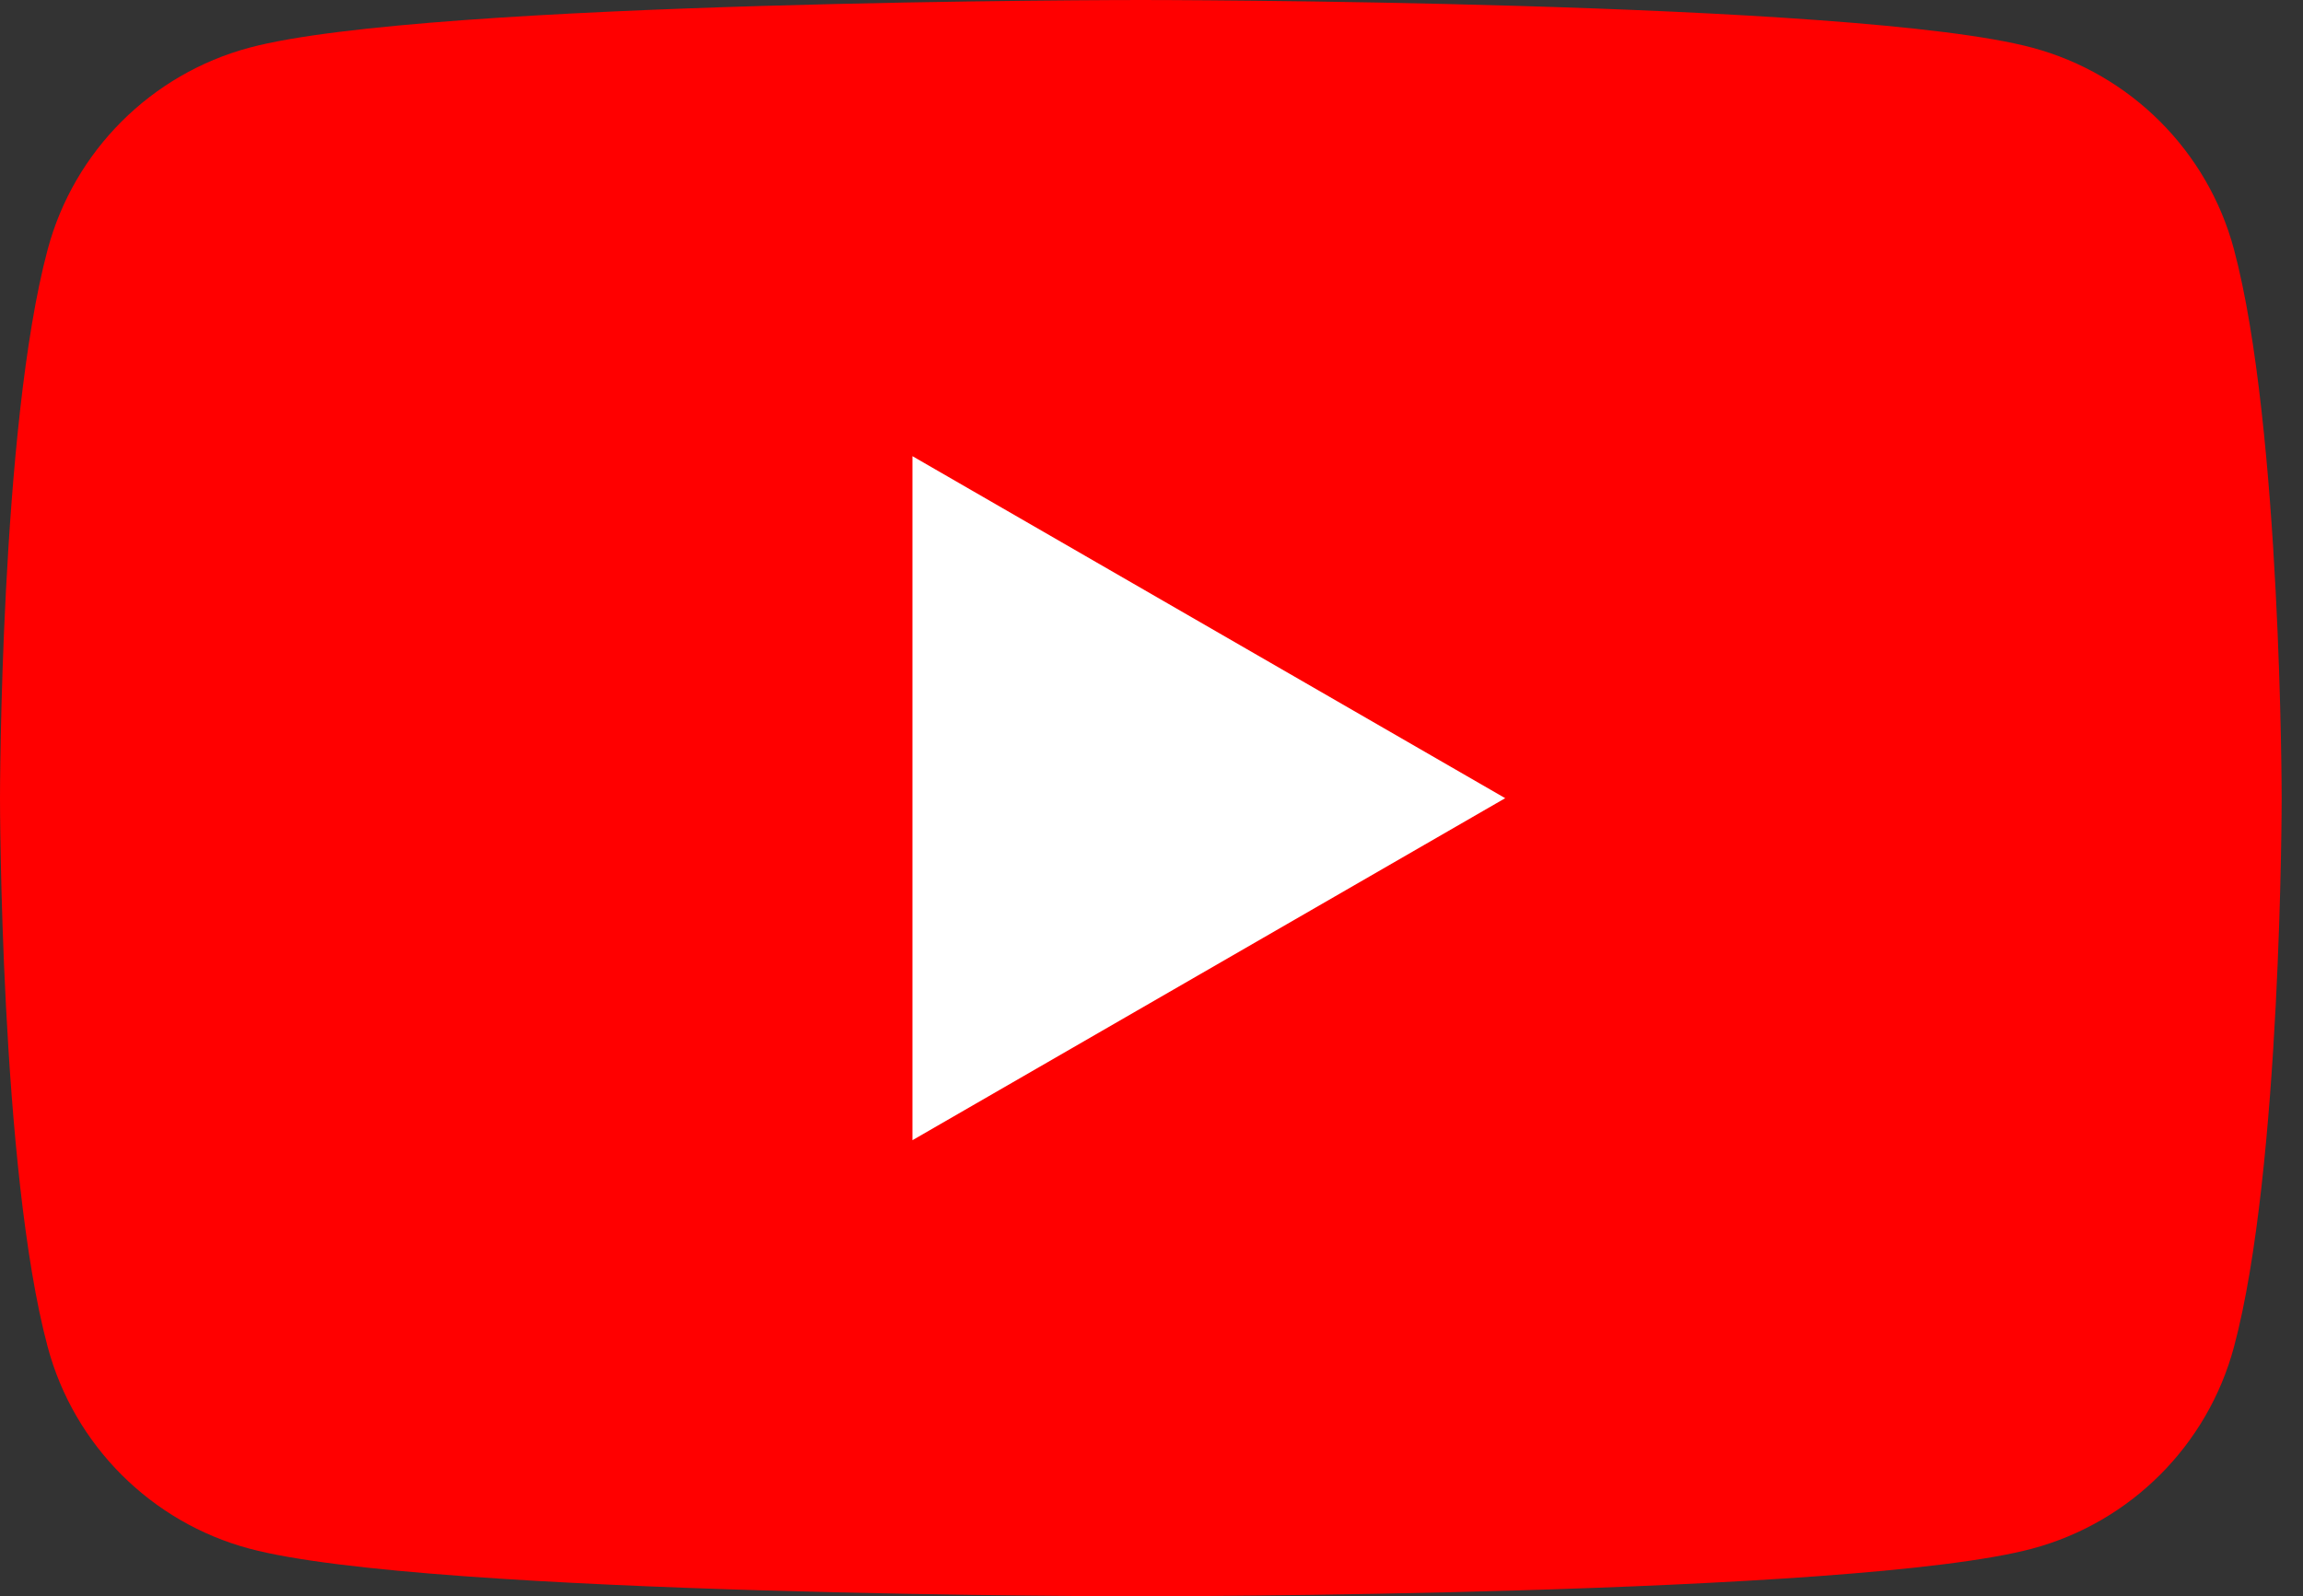
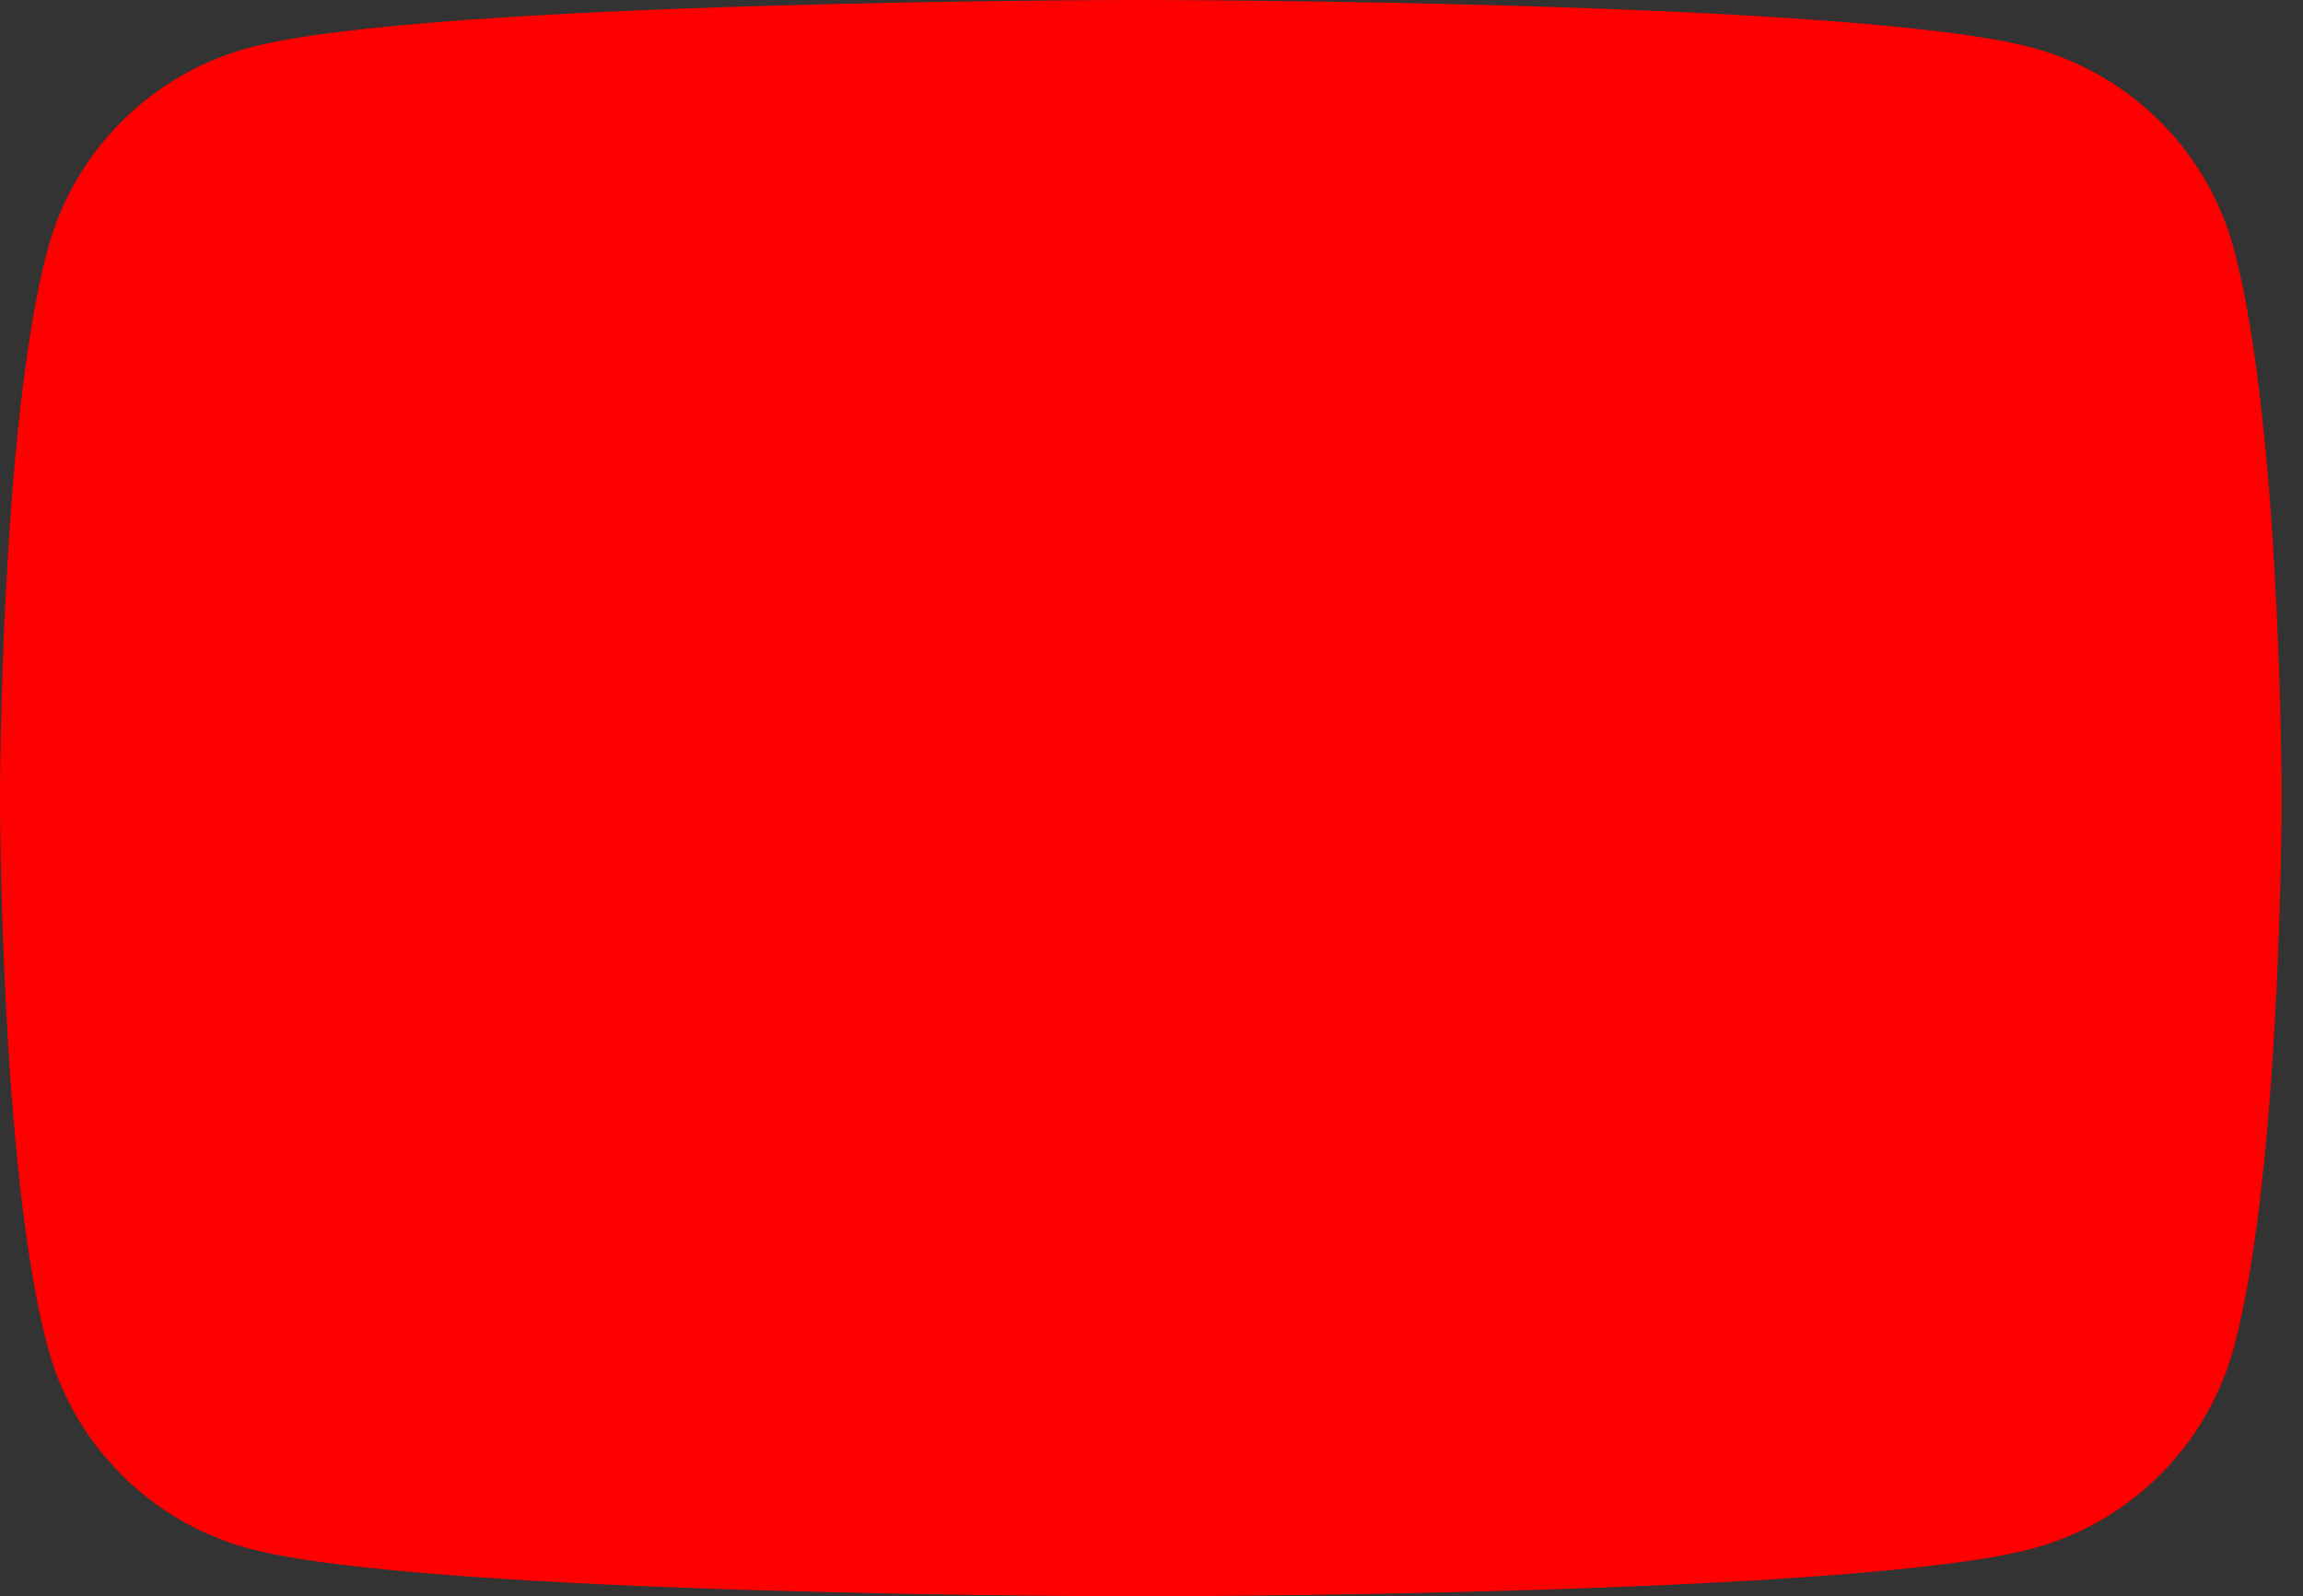
<svg xmlns="http://www.w3.org/2000/svg" width="75" height="52" viewBox="0 0 75 52" fill="none">
  <rect x="0" y="0" width="75" height="52" fill="#333333" stroke="none" />
  <path d="M72.751 8.12C71.895 4.922 69.381 2.409 66.182 1.553C60.389 4.64915e-07 37.152 0 37.152 0C37.152 0 13.915 4.64915e-07 8.123 1.553C4.924 2.409 2.41 4.922 1.554 8.12C4.65057e-07 13.911 0 26 0 26C0 26 4.65057e-07 38.089 1.554 43.88C2.41 47.078 4.924 49.591 8.123 50.447C13.915 52 37.152 52 37.152 52C37.152 52 60.389 52 66.182 50.447C69.381 49.591 71.895 47.078 72.751 43.88C74.305 38.089 74.305 26 74.305 26C74.305 26 74.299 13.911 72.751 8.12Z" fill="#FF0000" />
-   <path d="M29.715 37.142L49.019 26.001L29.715 14.86V37.142Z" fill="white" />
</svg>